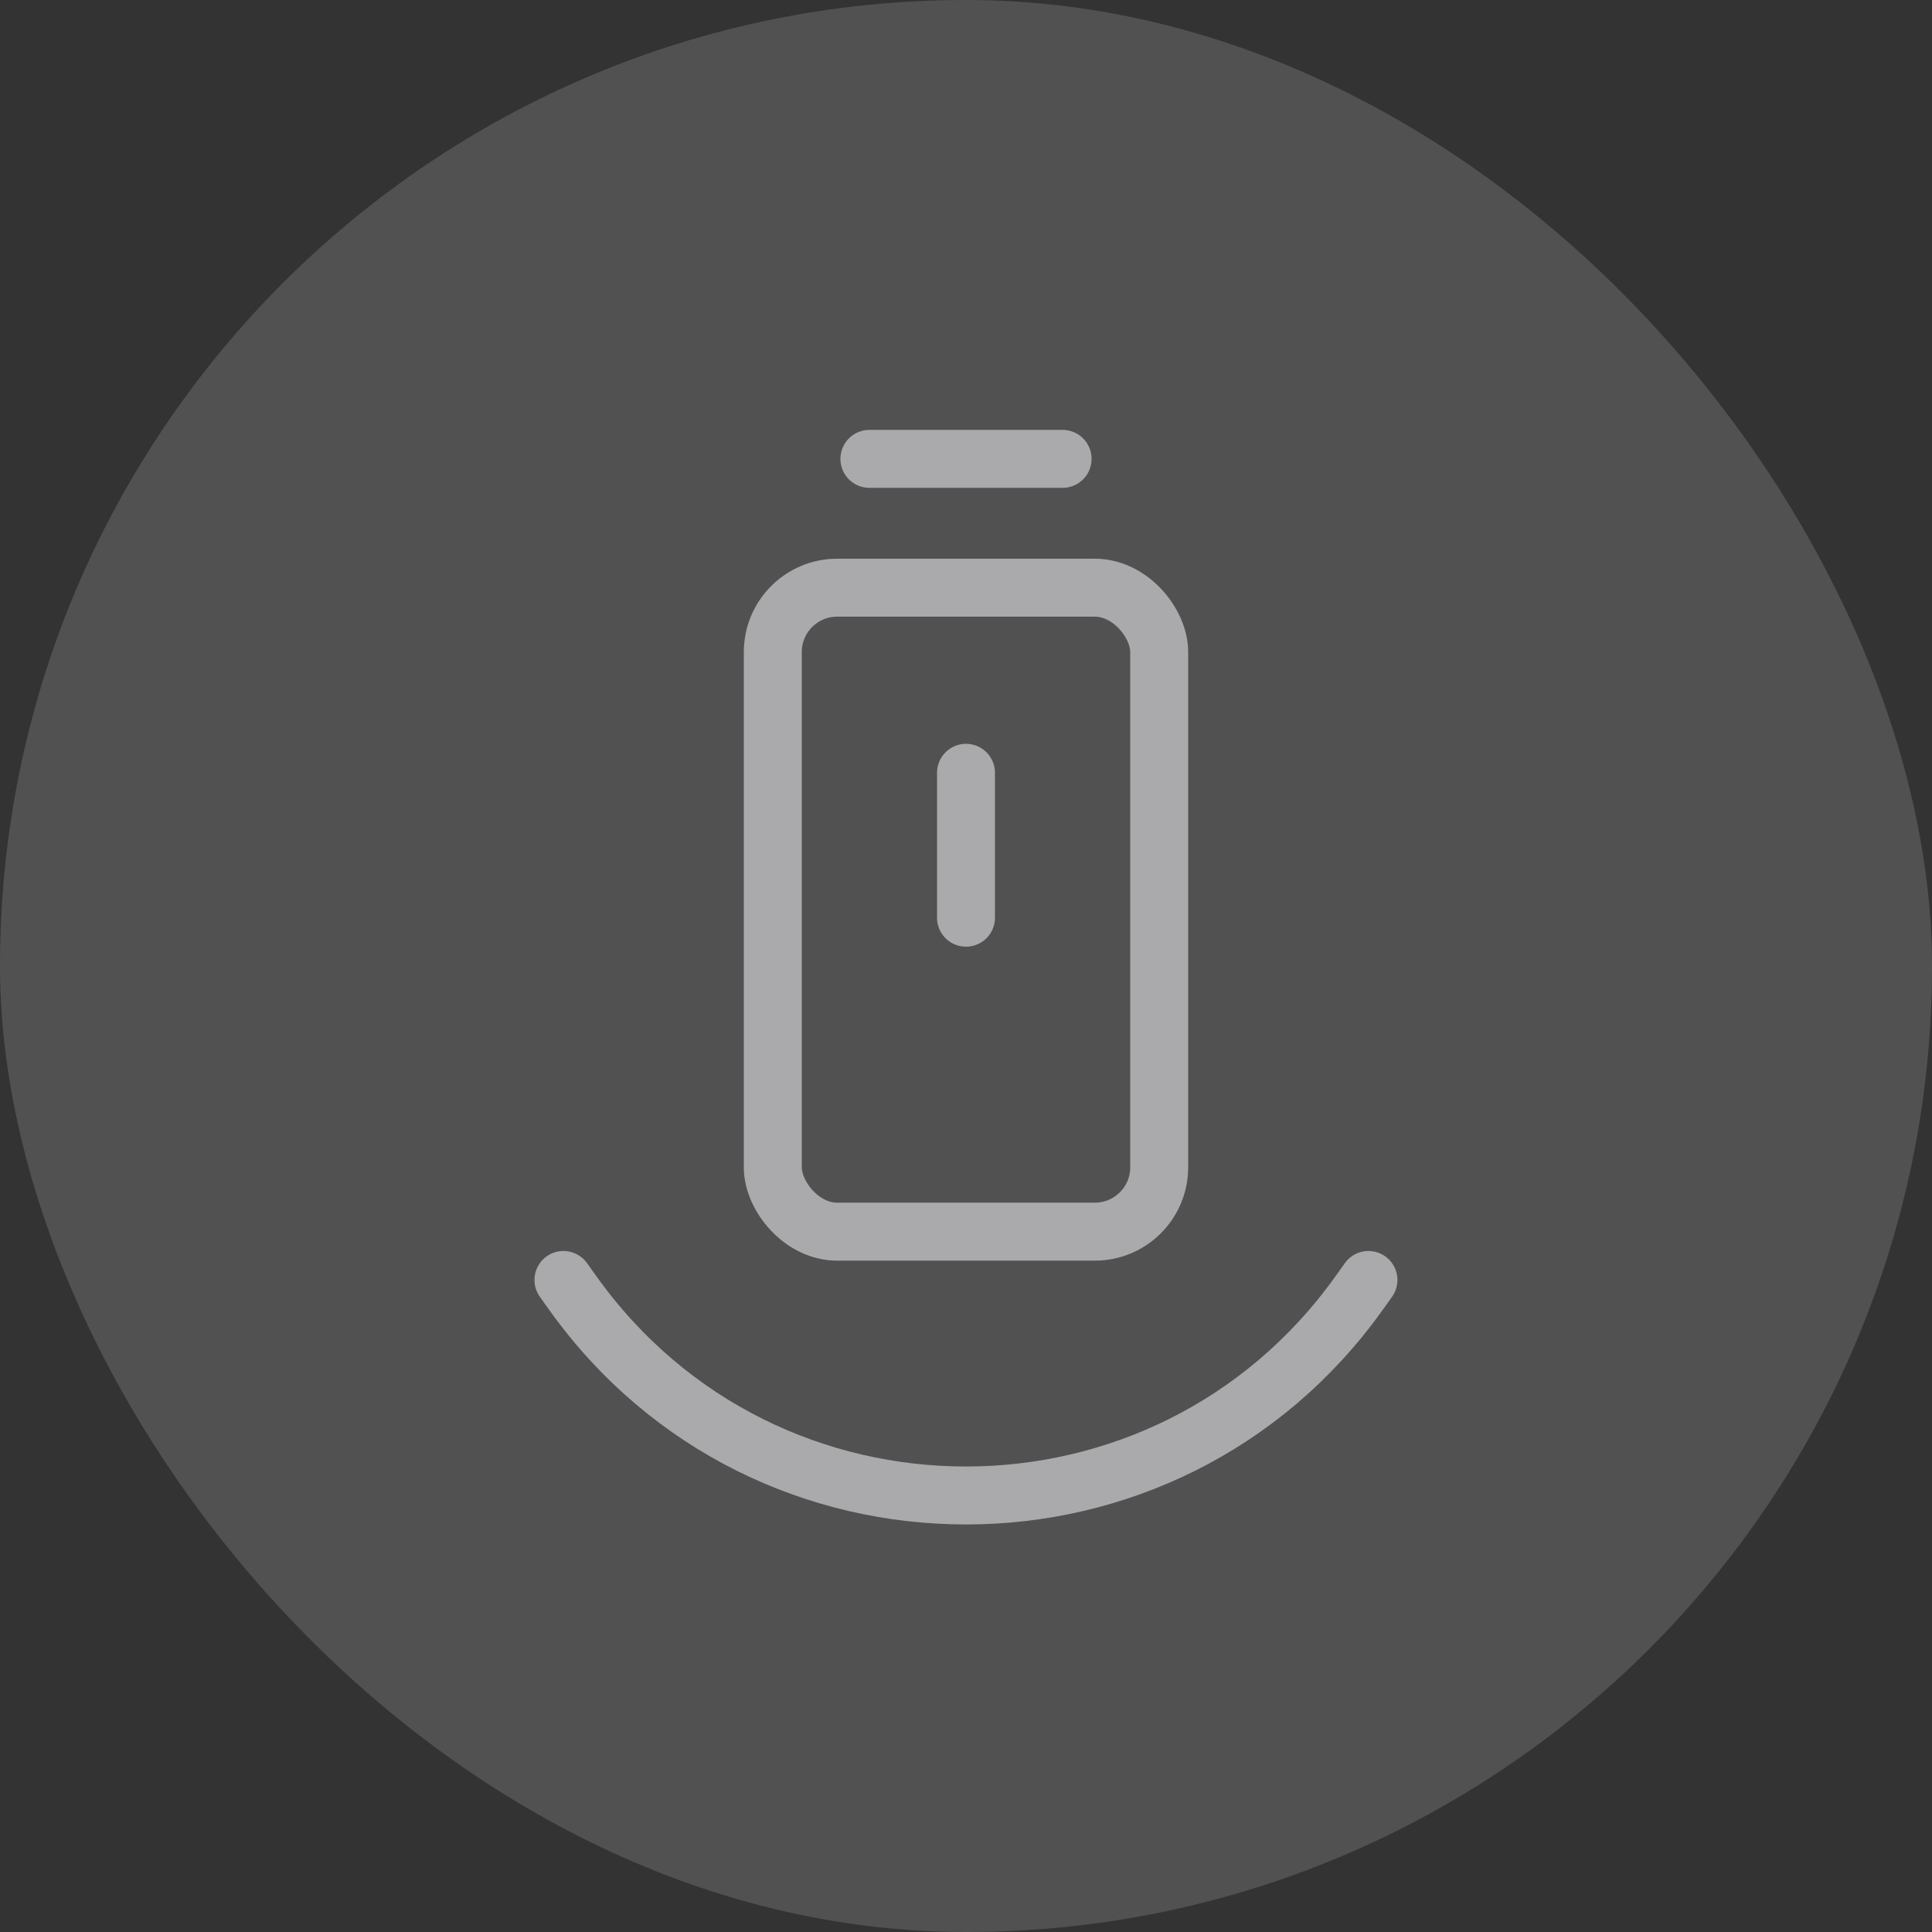
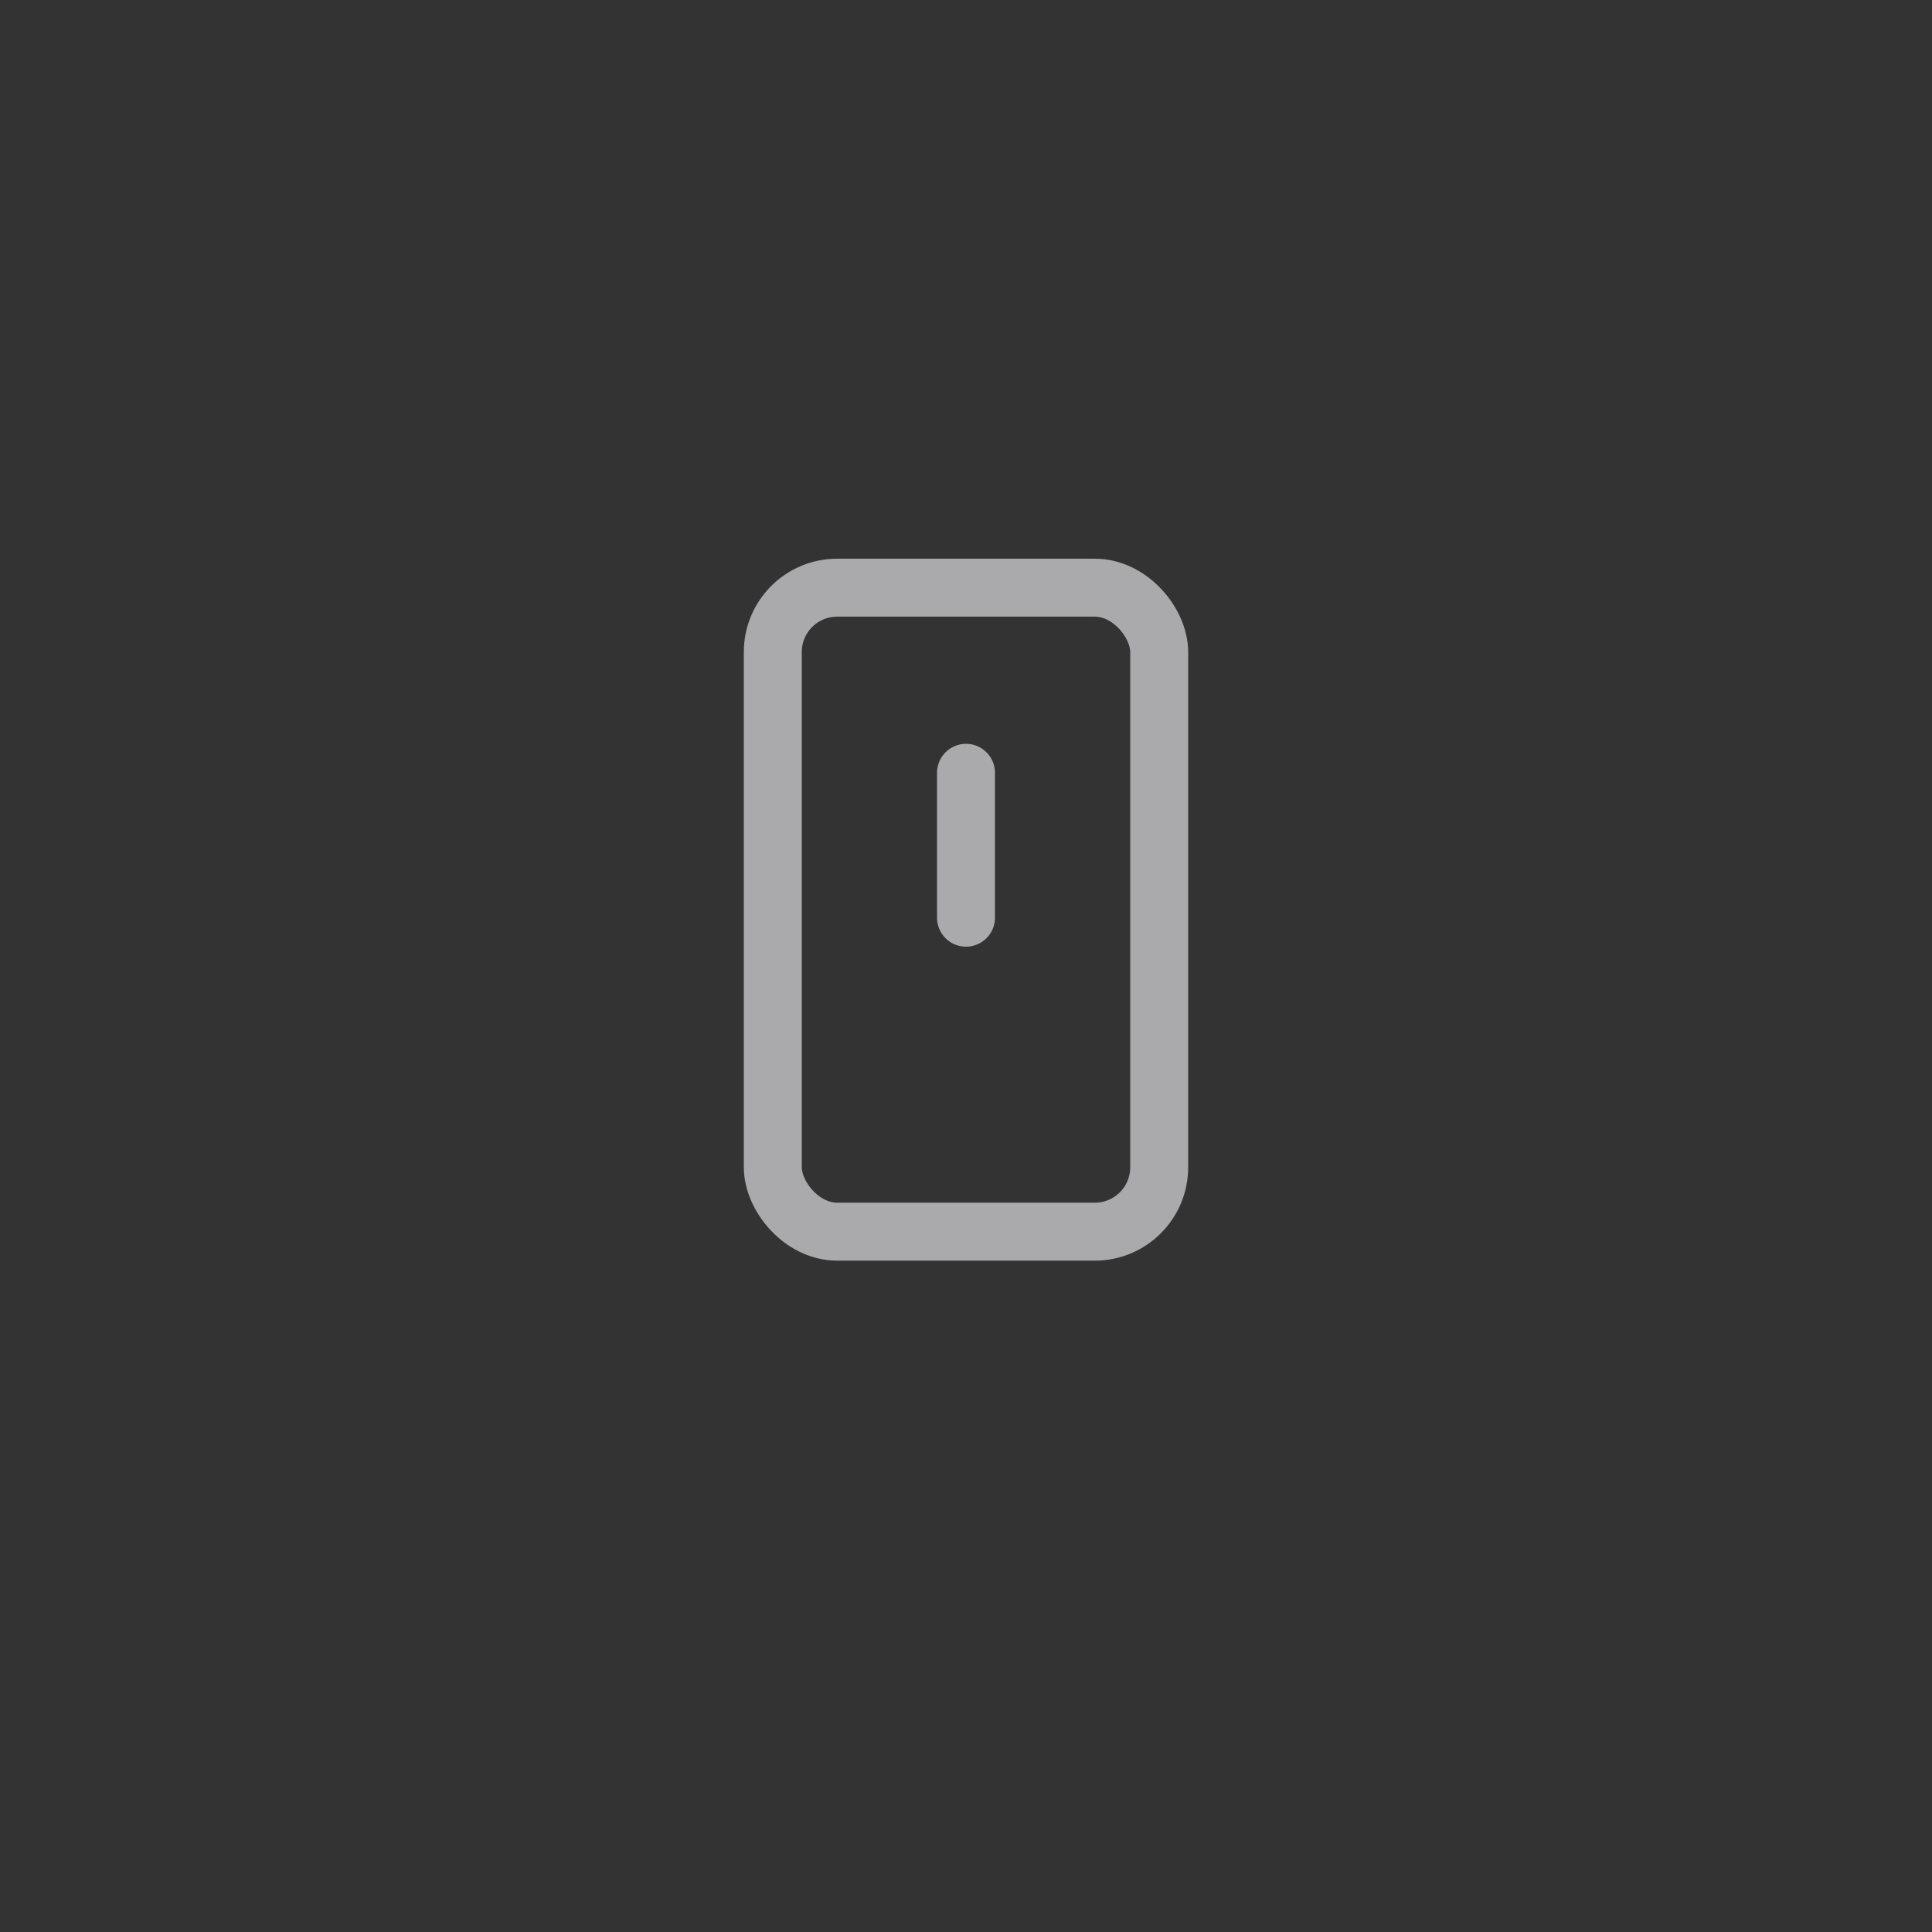
<svg xmlns="http://www.w3.org/2000/svg" width="100" height="100" viewBox="0 0 100 100" fill="none">
  <rect x="0" y="0" width="100" height="100" fill="#333333" stroke="none" />
-   <rect width="100" height="100" rx="50" fill="white" fill-opacity="0.15" />
  <rect x="40" y="30.418" width="20" height="33.333" rx="3.333" stroke="#AAAAAC" stroke-width="3" />
-   <path d="M45 23.751H55" stroke="#AAAAAC" stroke-width="3" stroke-linecap="round" />
-   <path d="M29.164 66.251L29.654 66.937C39.625 80.896 60.37 80.896 70.341 66.937L70.831 66.251" stroke="#AAAAAC" stroke-width="3" stroke-linecap="round" />
  <path d="M50 40V47.5" stroke="#AAAAAC" stroke-width="3" stroke-linecap="round" />
</svg>